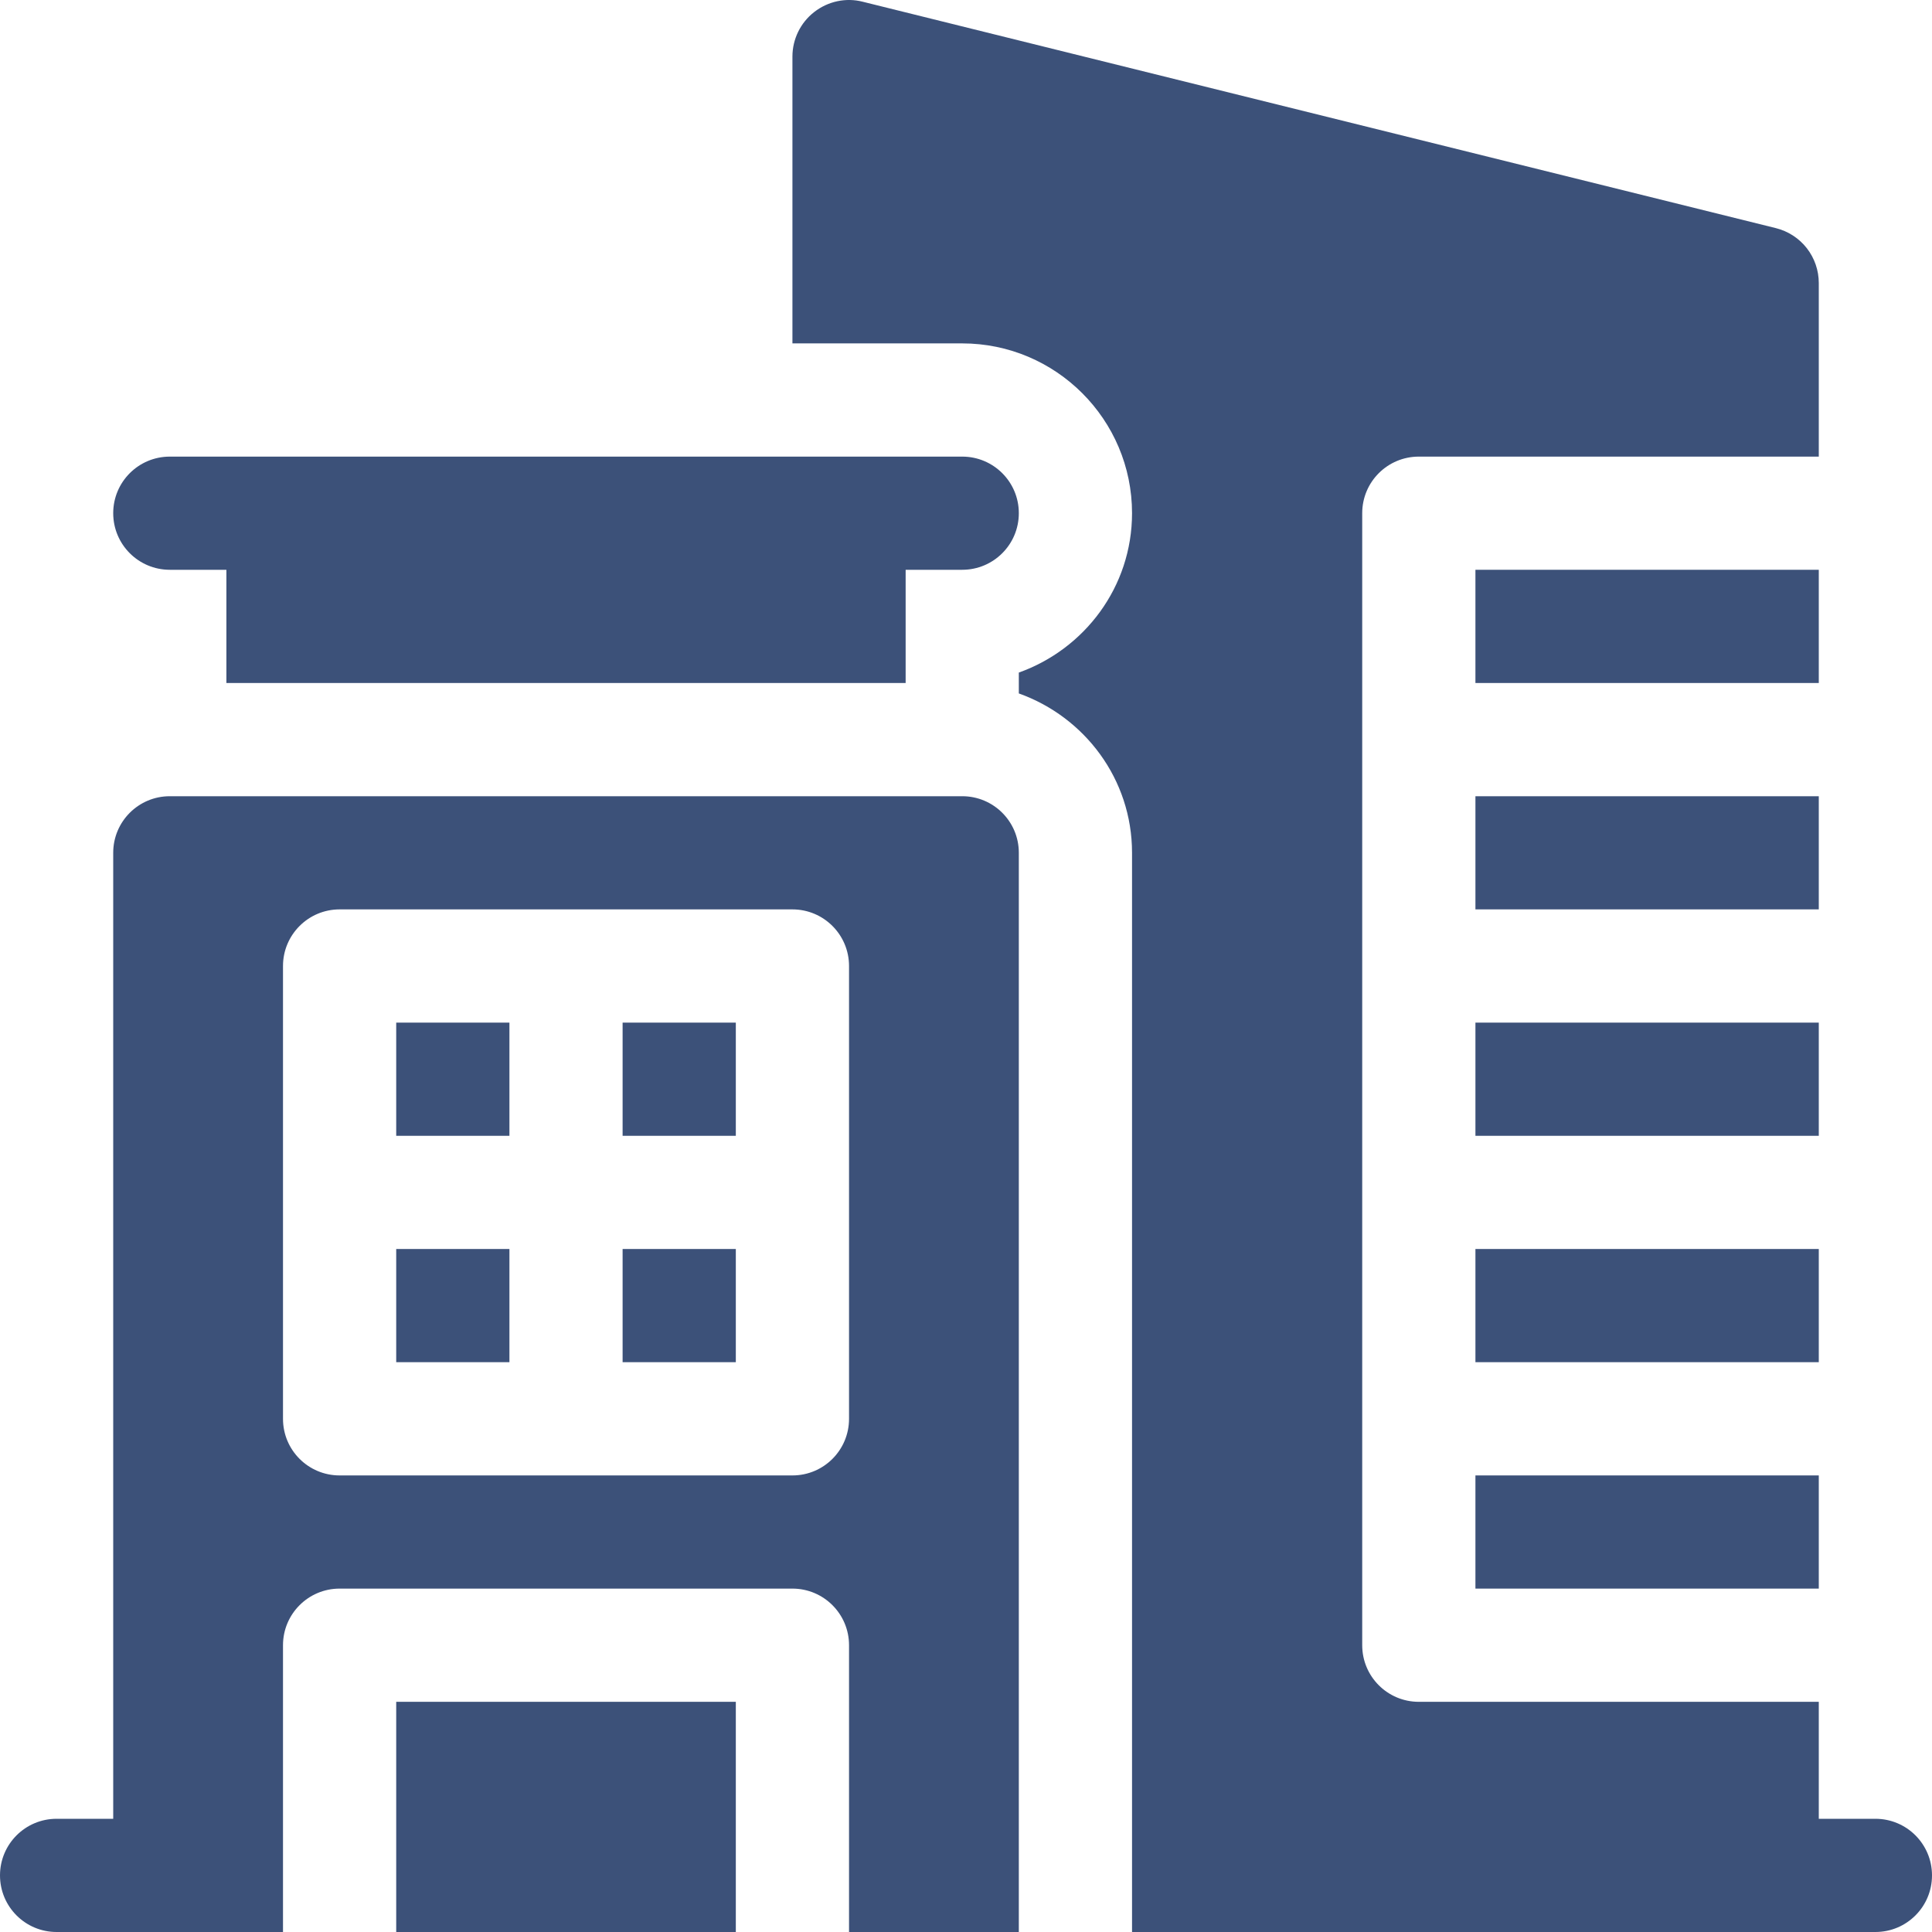
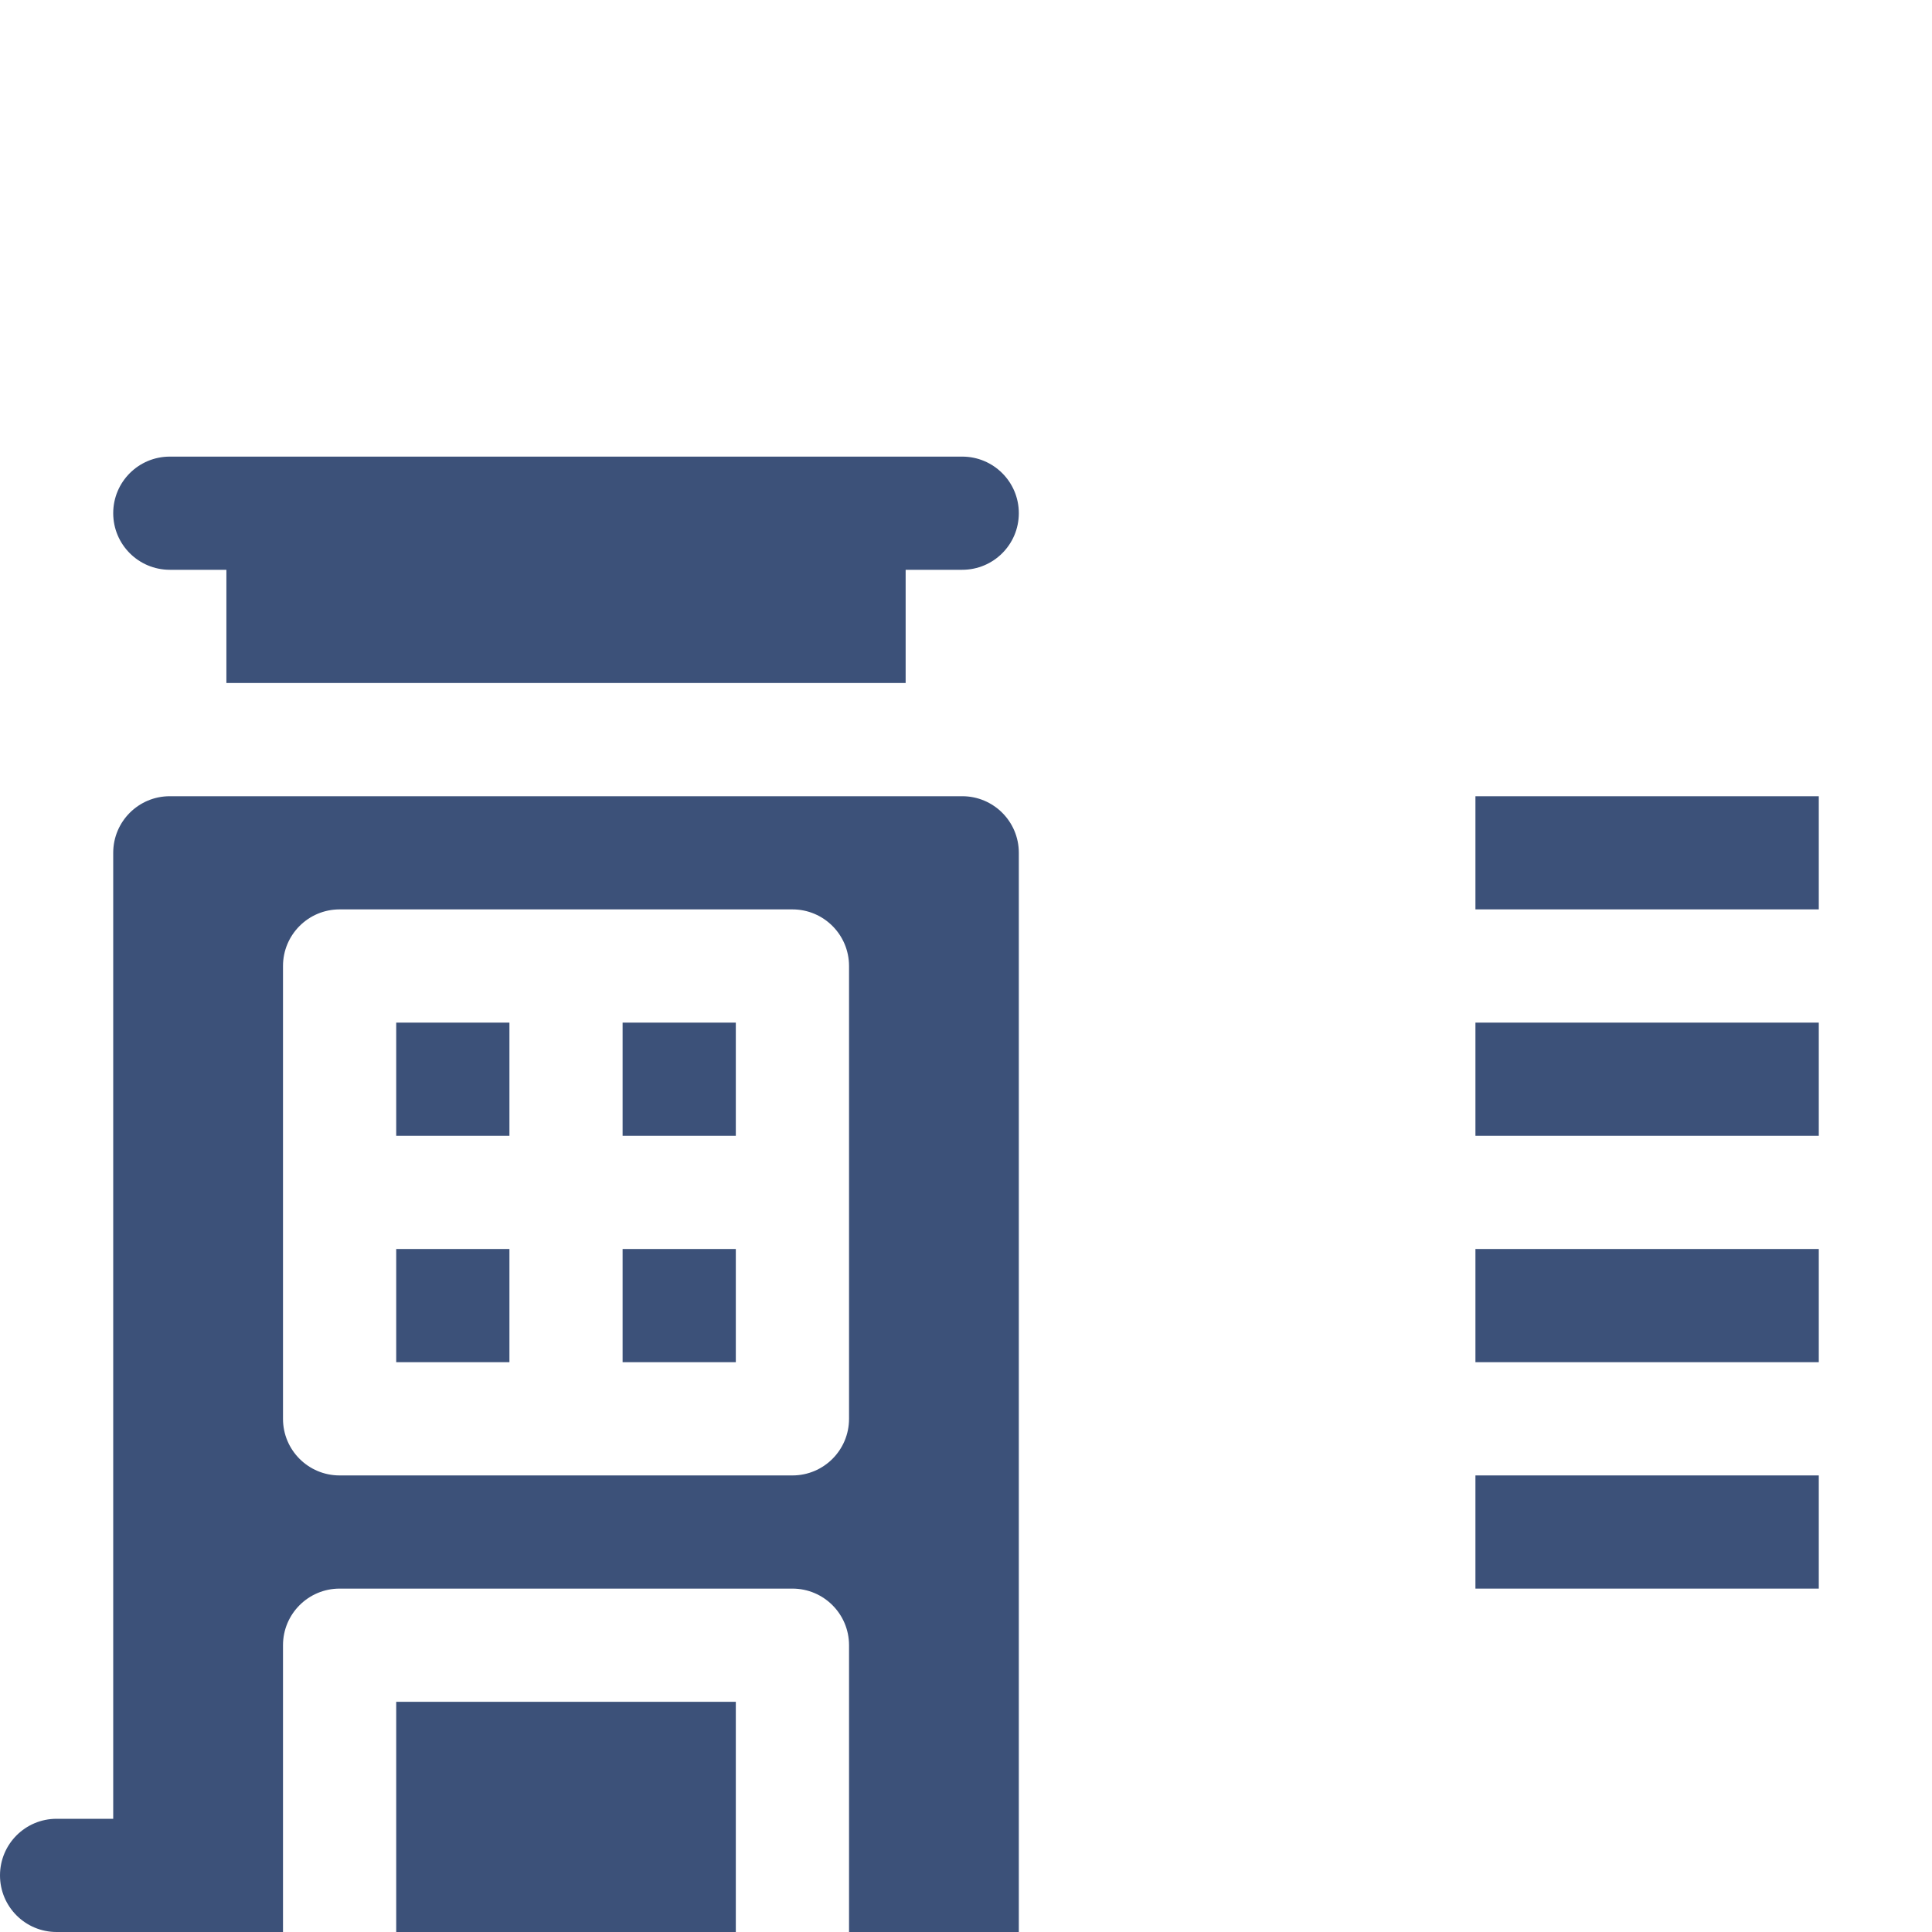
<svg xmlns="http://www.w3.org/2000/svg" width="50" height="50" viewBox="0 0 50 50" fill="none">
  <path d="M23.438 17.676V14.746H24.902C25.712 14.746 26.367 14.091 26.367 13.281C26.367 12.472 25.712 11.817 24.902 11.817H4.395C3.585 11.817 2.93 12.472 2.93 13.281C2.93 14.091 3.585 14.746 4.395 14.746H5.859V17.676H23.438ZM10.254 44.043H19.043V50H10.254V44.043ZM10.254 26.465H13.184V29.395H10.254V26.465ZM16.113 26.465H19.043V29.395H16.113V26.465ZM10.254 32.324H13.184V35.254H10.254V32.324ZM16.113 32.324H19.043V35.254H16.113V32.324Z" fill="#3C5179" />
  <path d="M1.465 50H7.324V42.578C7.324 41.769 7.98 41.113 8.789 41.113H20.508C21.317 41.113 21.973 41.769 21.973 42.578V50H26.367V22.07C26.367 21.261 25.712 20.606 24.902 20.606H4.395C3.585 20.606 2.93 21.261 2.93 22.07V47.07H1.465C0.655 47.07 0 47.725 0 48.535C0 49.345 0.655 50 1.465 50ZM7.324 25C7.324 24.191 7.98 23.535 8.789 23.535H20.508C21.317 23.535 21.973 24.191 21.973 25V36.719C21.973 37.529 21.317 38.184 20.508 38.184H8.789C7.98 38.184 7.324 37.529 7.324 36.719V25ZM38.184 32.324H47.07V35.254H38.184V32.324ZM38.184 20.606H47.07V23.535H38.184V20.606ZM38.184 26.465H47.07V29.395H38.184V26.465Z" fill="#3C5179" />
-   <path d="M48.535 47.07H47.07V44.043H36.719C35.909 44.043 35.254 43.388 35.254 42.578V13.281C35.254 12.472 35.909 11.817 36.719 11.817H47.07V7.325C47.07 6.998 46.961 6.681 46.76 6.423C46.559 6.166 46.277 5.983 45.96 5.904L22.328 0.045C21.894 -0.067 21.428 0.033 21.072 0.311C20.715 0.588 20.508 1.015 20.508 1.465V8.887H24.902C27.326 8.887 29.297 10.858 29.297 13.281C29.297 15.189 28.069 16.799 26.367 17.406V17.946C28.069 18.553 29.297 20.163 29.297 22.07V50H48.535C49.345 50 50 49.345 50 48.535C50 47.725 49.345 47.07 48.535 47.07Z" fill="#3C5179" />
-   <path d="M38.184 14.746H47.07V17.676H38.184V14.746ZM38.184 38.184H47.07V41.113H38.184V38.184Z" fill="#3C5179" />
+   <path d="M38.184 14.746H47.07H38.184V14.746ZM38.184 38.184H47.07V41.113H38.184V38.184Z" fill="#3C5179" />
</svg>